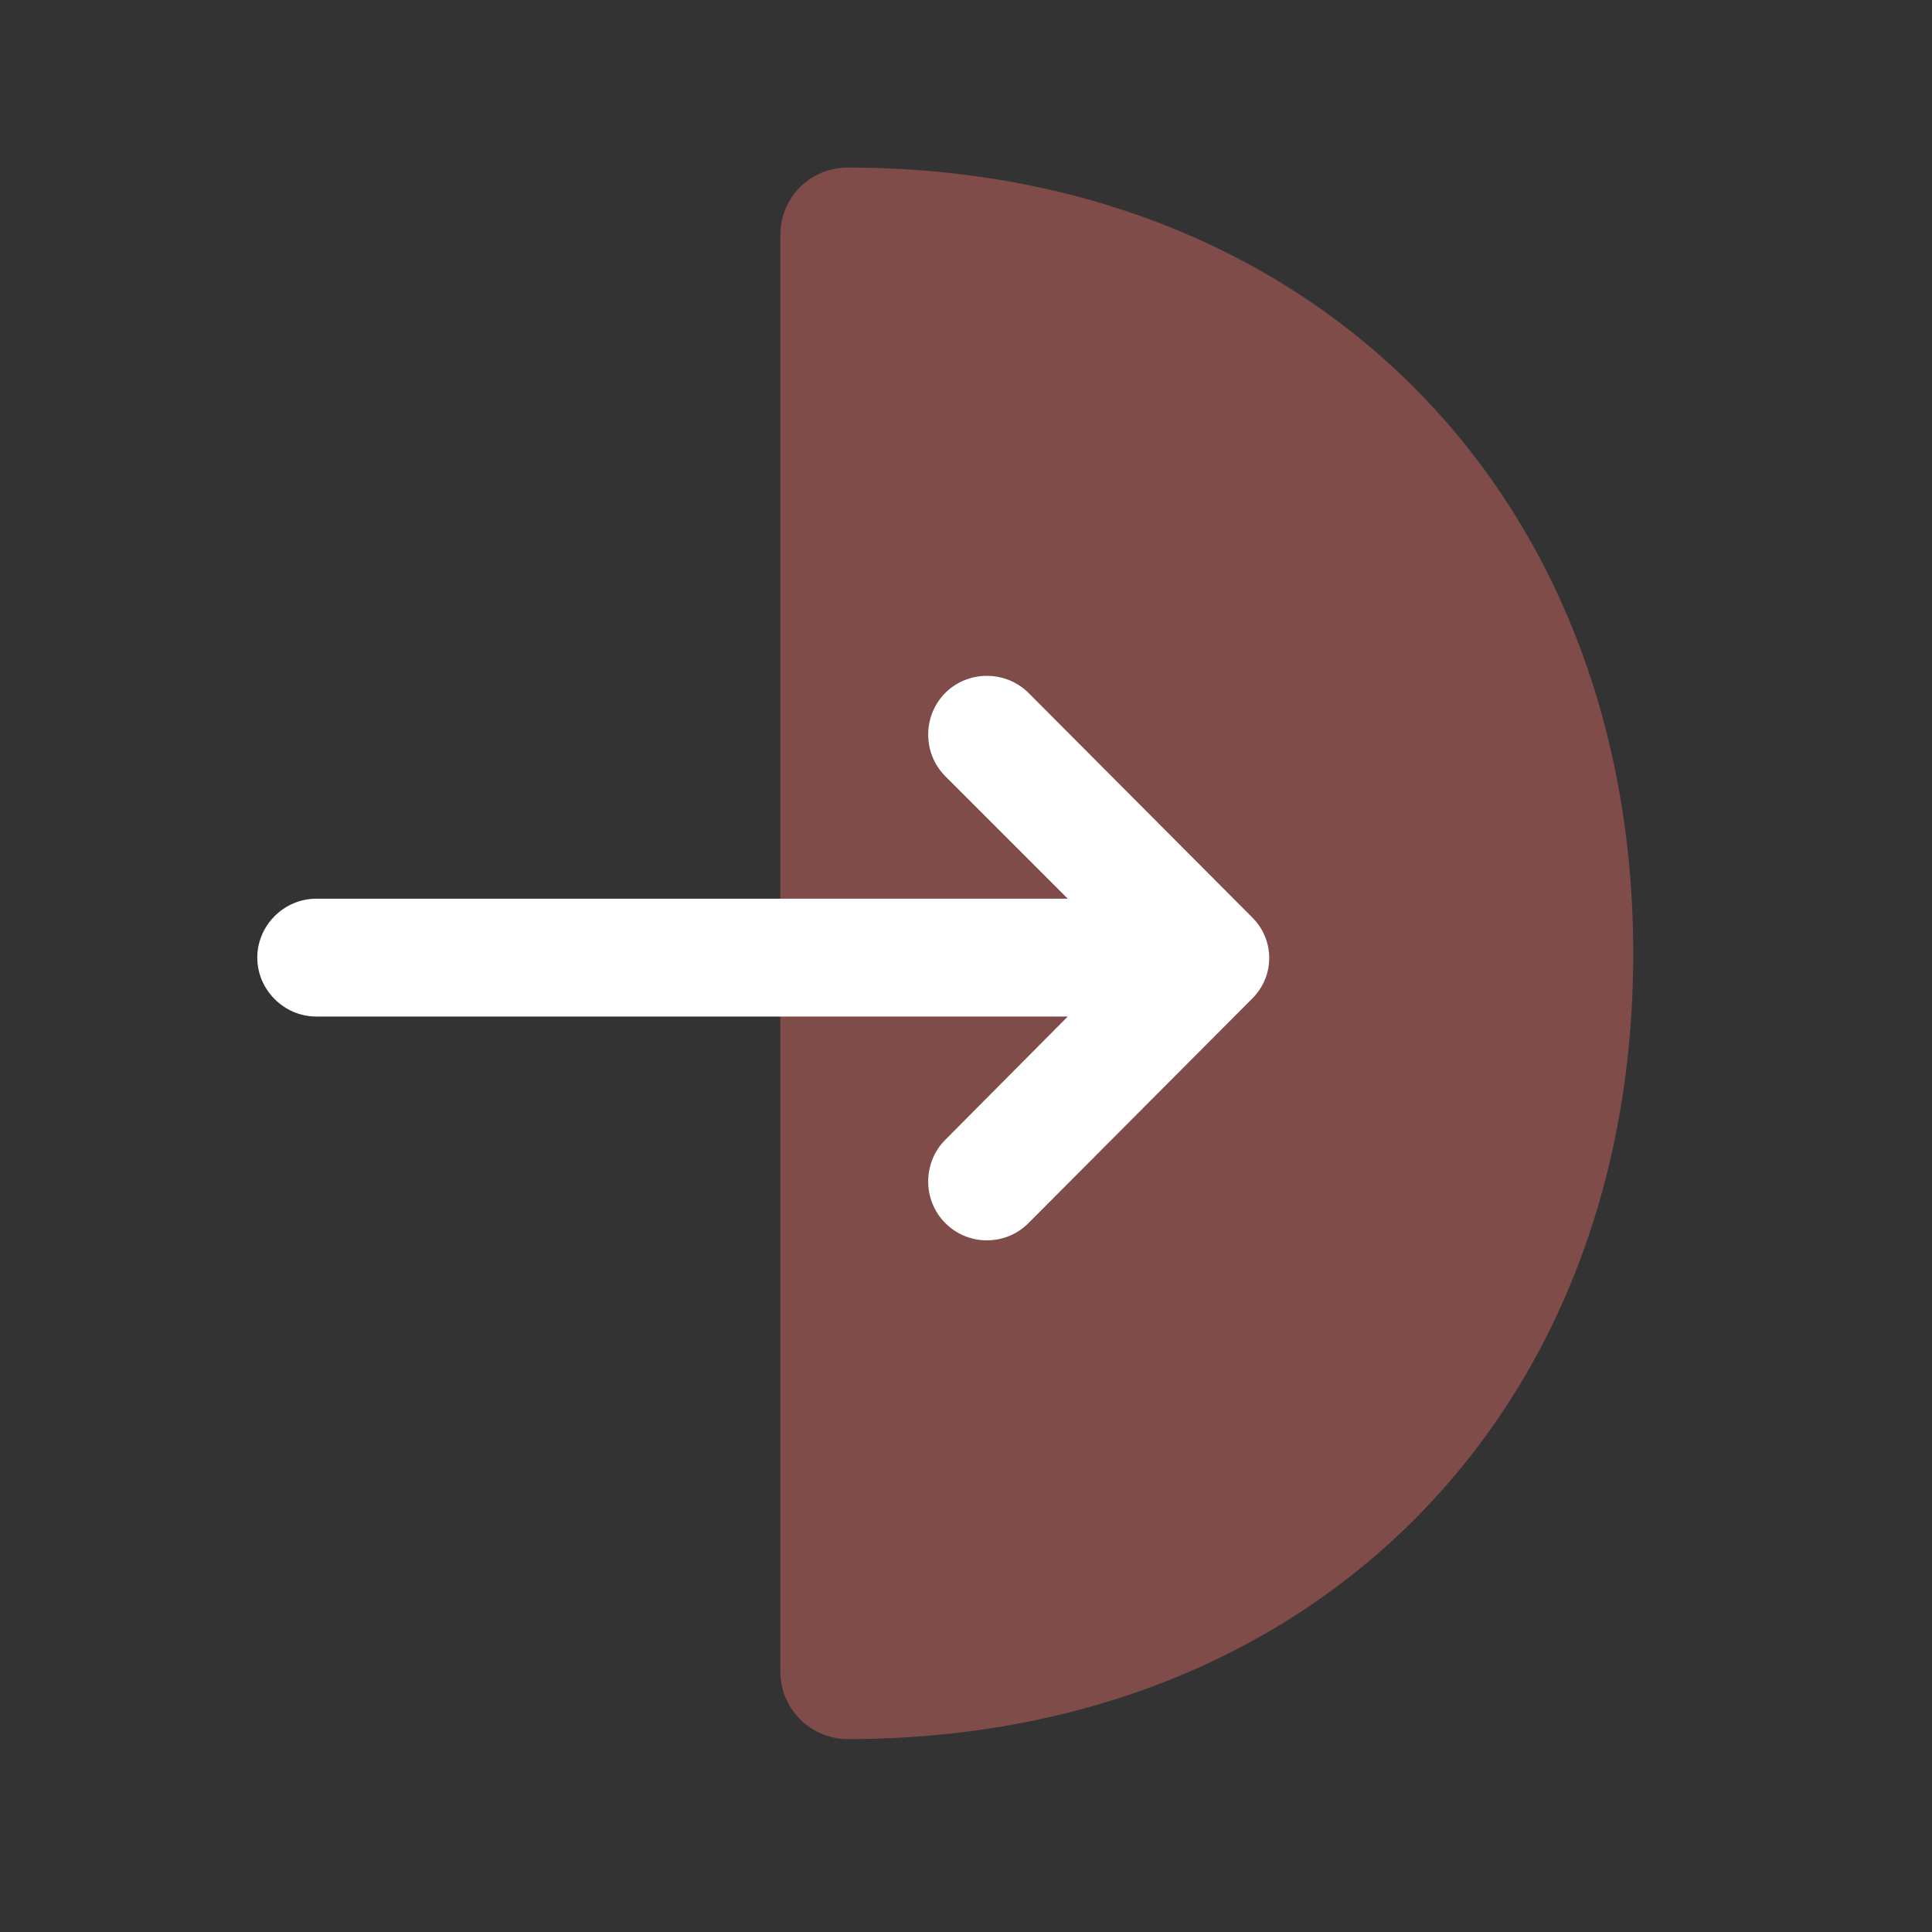
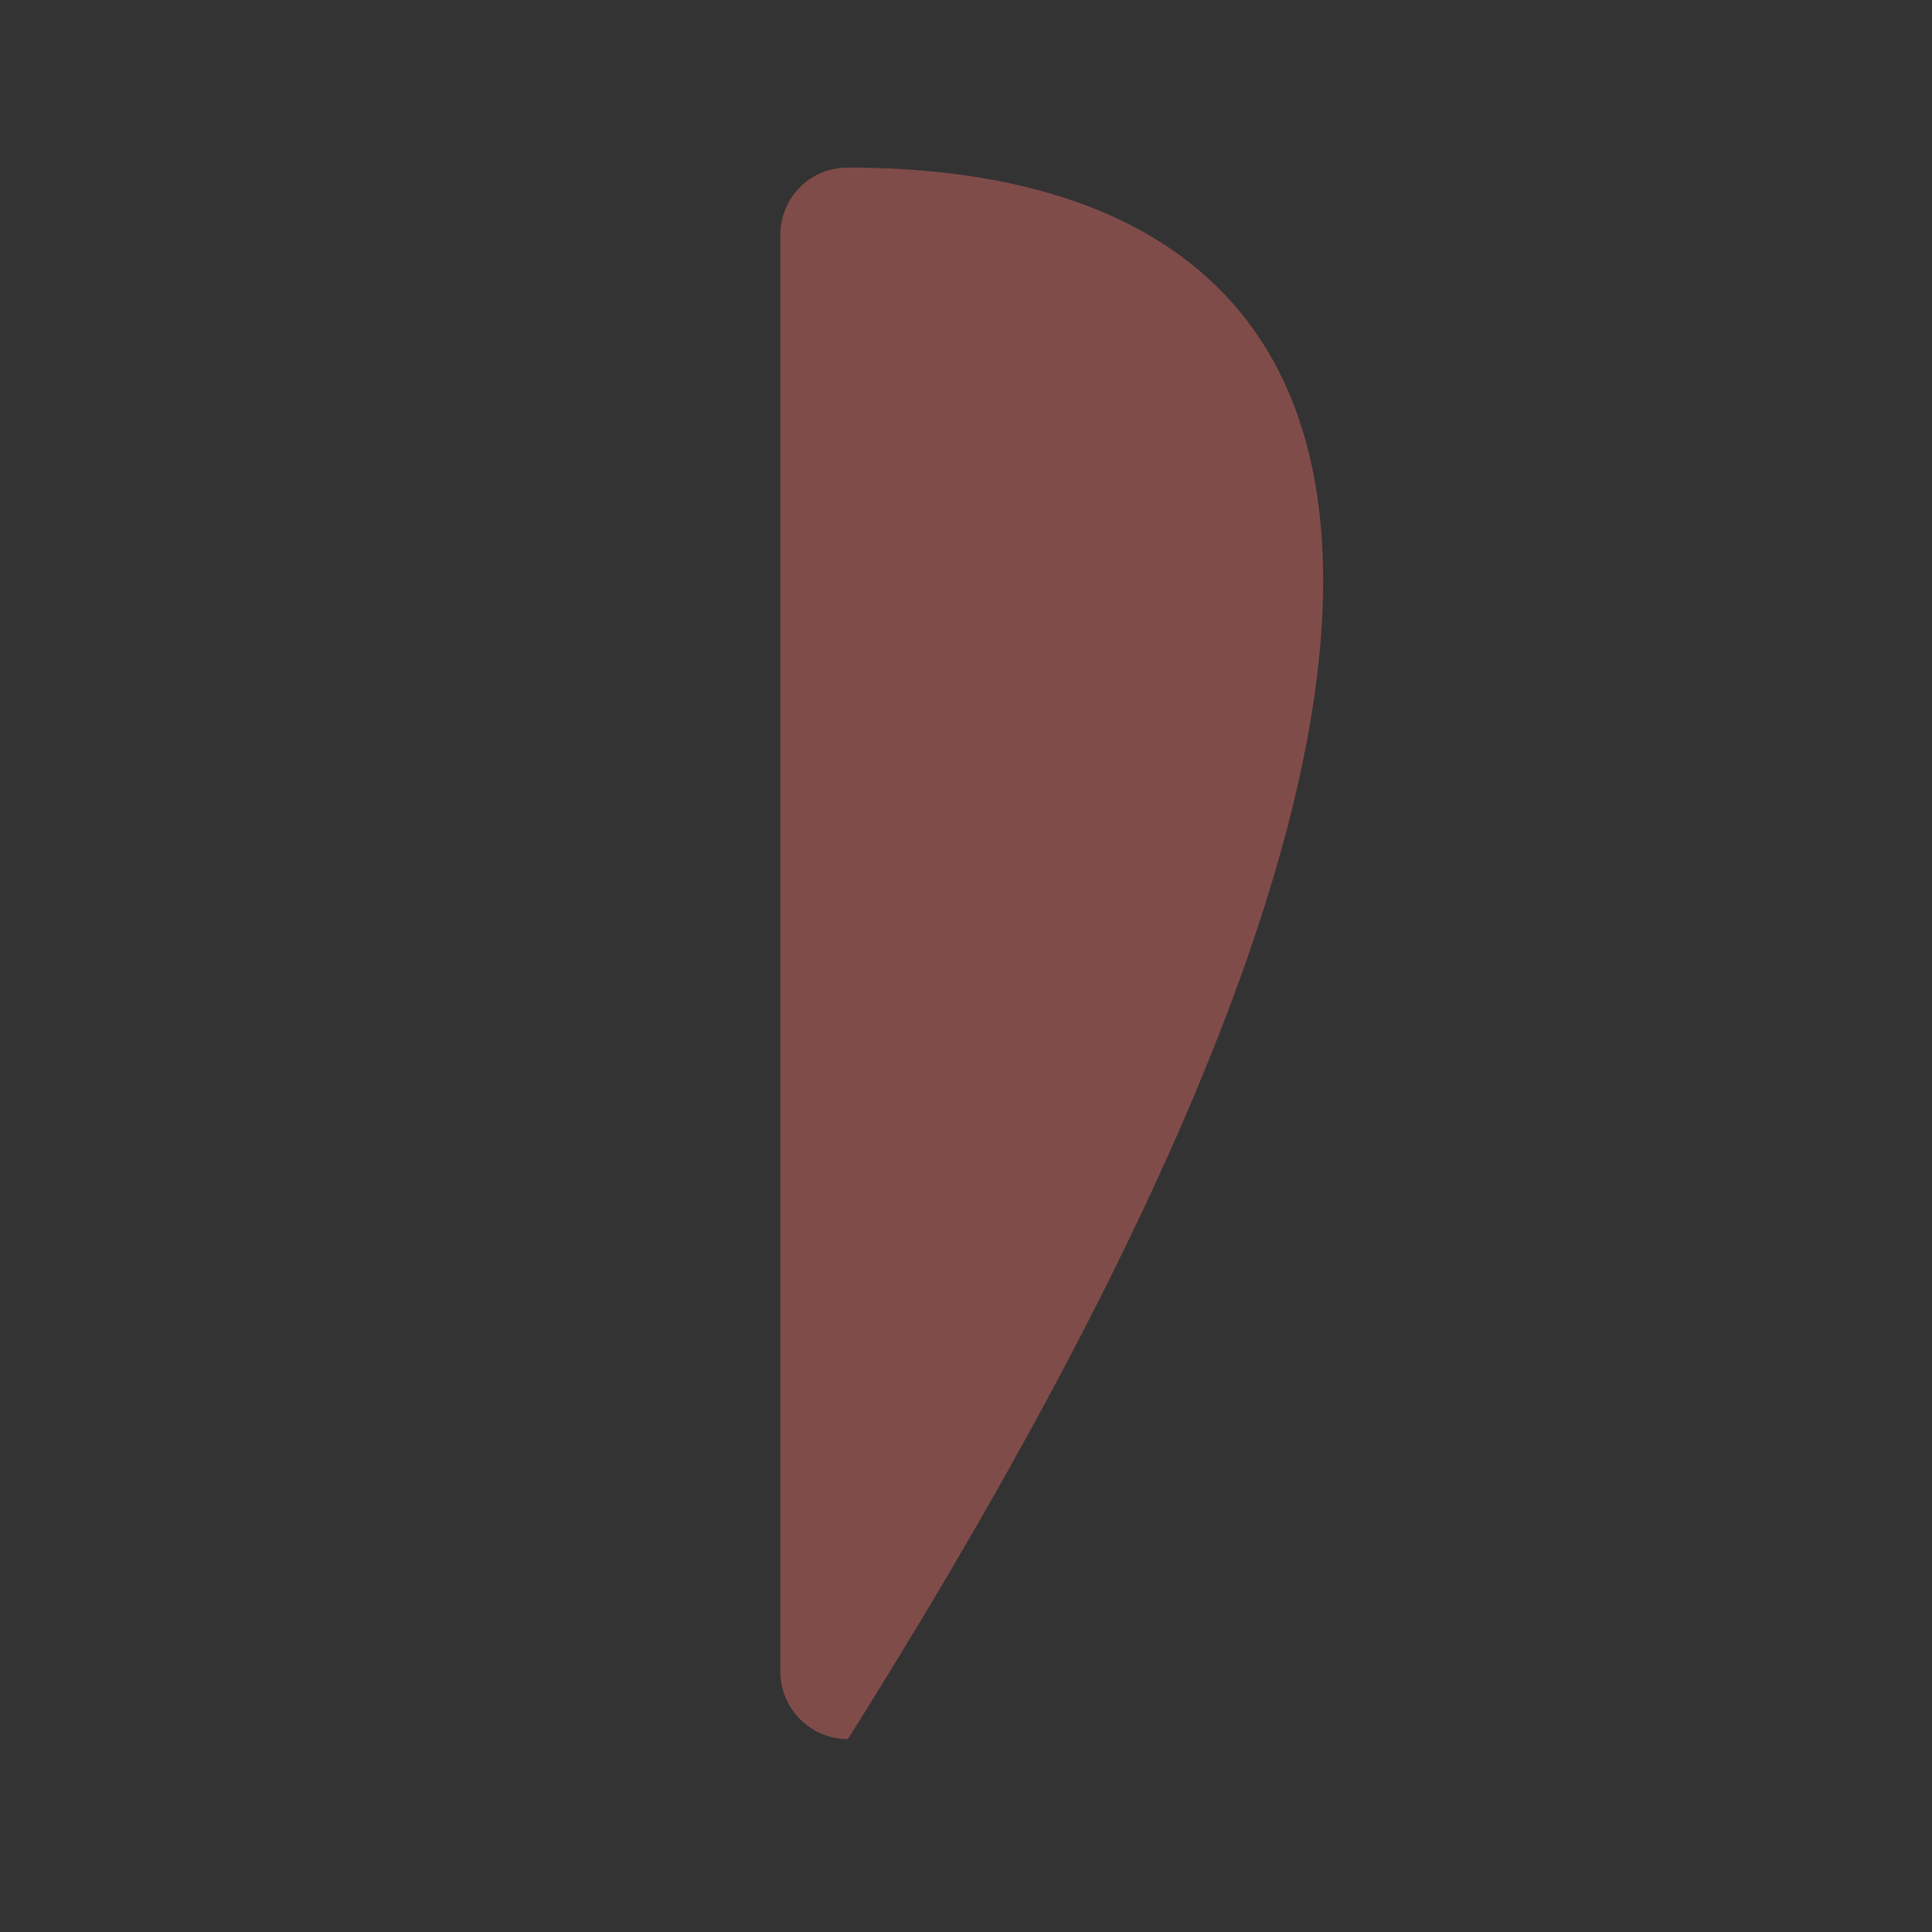
<svg xmlns="http://www.w3.org/2000/svg" width="41" height="41" viewBox="0 0 41 41" fill="none">
  <rect x="0" y="0" width="41" height="41" fill="#333333" stroke="none" />
-   <path opacity="0.4" d="M17.993 3.556C17.193 3.556 16.56 4.189 16.56 4.989V35.472C16.56 36.256 17.193 36.906 17.993 36.906C27.81 36.906 34.66 30.056 34.66 20.239C34.66 10.422 27.793 3.556 17.993 3.556Z" fill="#F2726D" />
-   <path d="M26.56 19.455L21.827 14.705C21.343 14.222 20.543 14.222 20.06 14.705C19.577 15.189 19.577 15.989 20.06 16.472L22.66 19.072H6.71C6.027 19.072 5.46 19.639 5.46 20.322C5.46 21.005 6.027 21.572 6.71 21.572H22.66L20.06 24.189C19.577 24.672 19.577 25.472 20.06 25.955C20.31 26.205 20.627 26.322 20.943 26.322C21.26 26.322 21.577 26.205 21.827 25.955L26.56 21.205C27.06 20.722 27.06 19.939 26.56 19.455Z" fill="white" />
+   <path opacity="0.4" d="M17.993 3.556C17.193 3.556 16.56 4.189 16.56 4.989V35.472C16.56 36.256 17.193 36.906 17.993 36.906C34.66 10.422 27.793 3.556 17.993 3.556Z" fill="#F2726D" />
</svg>